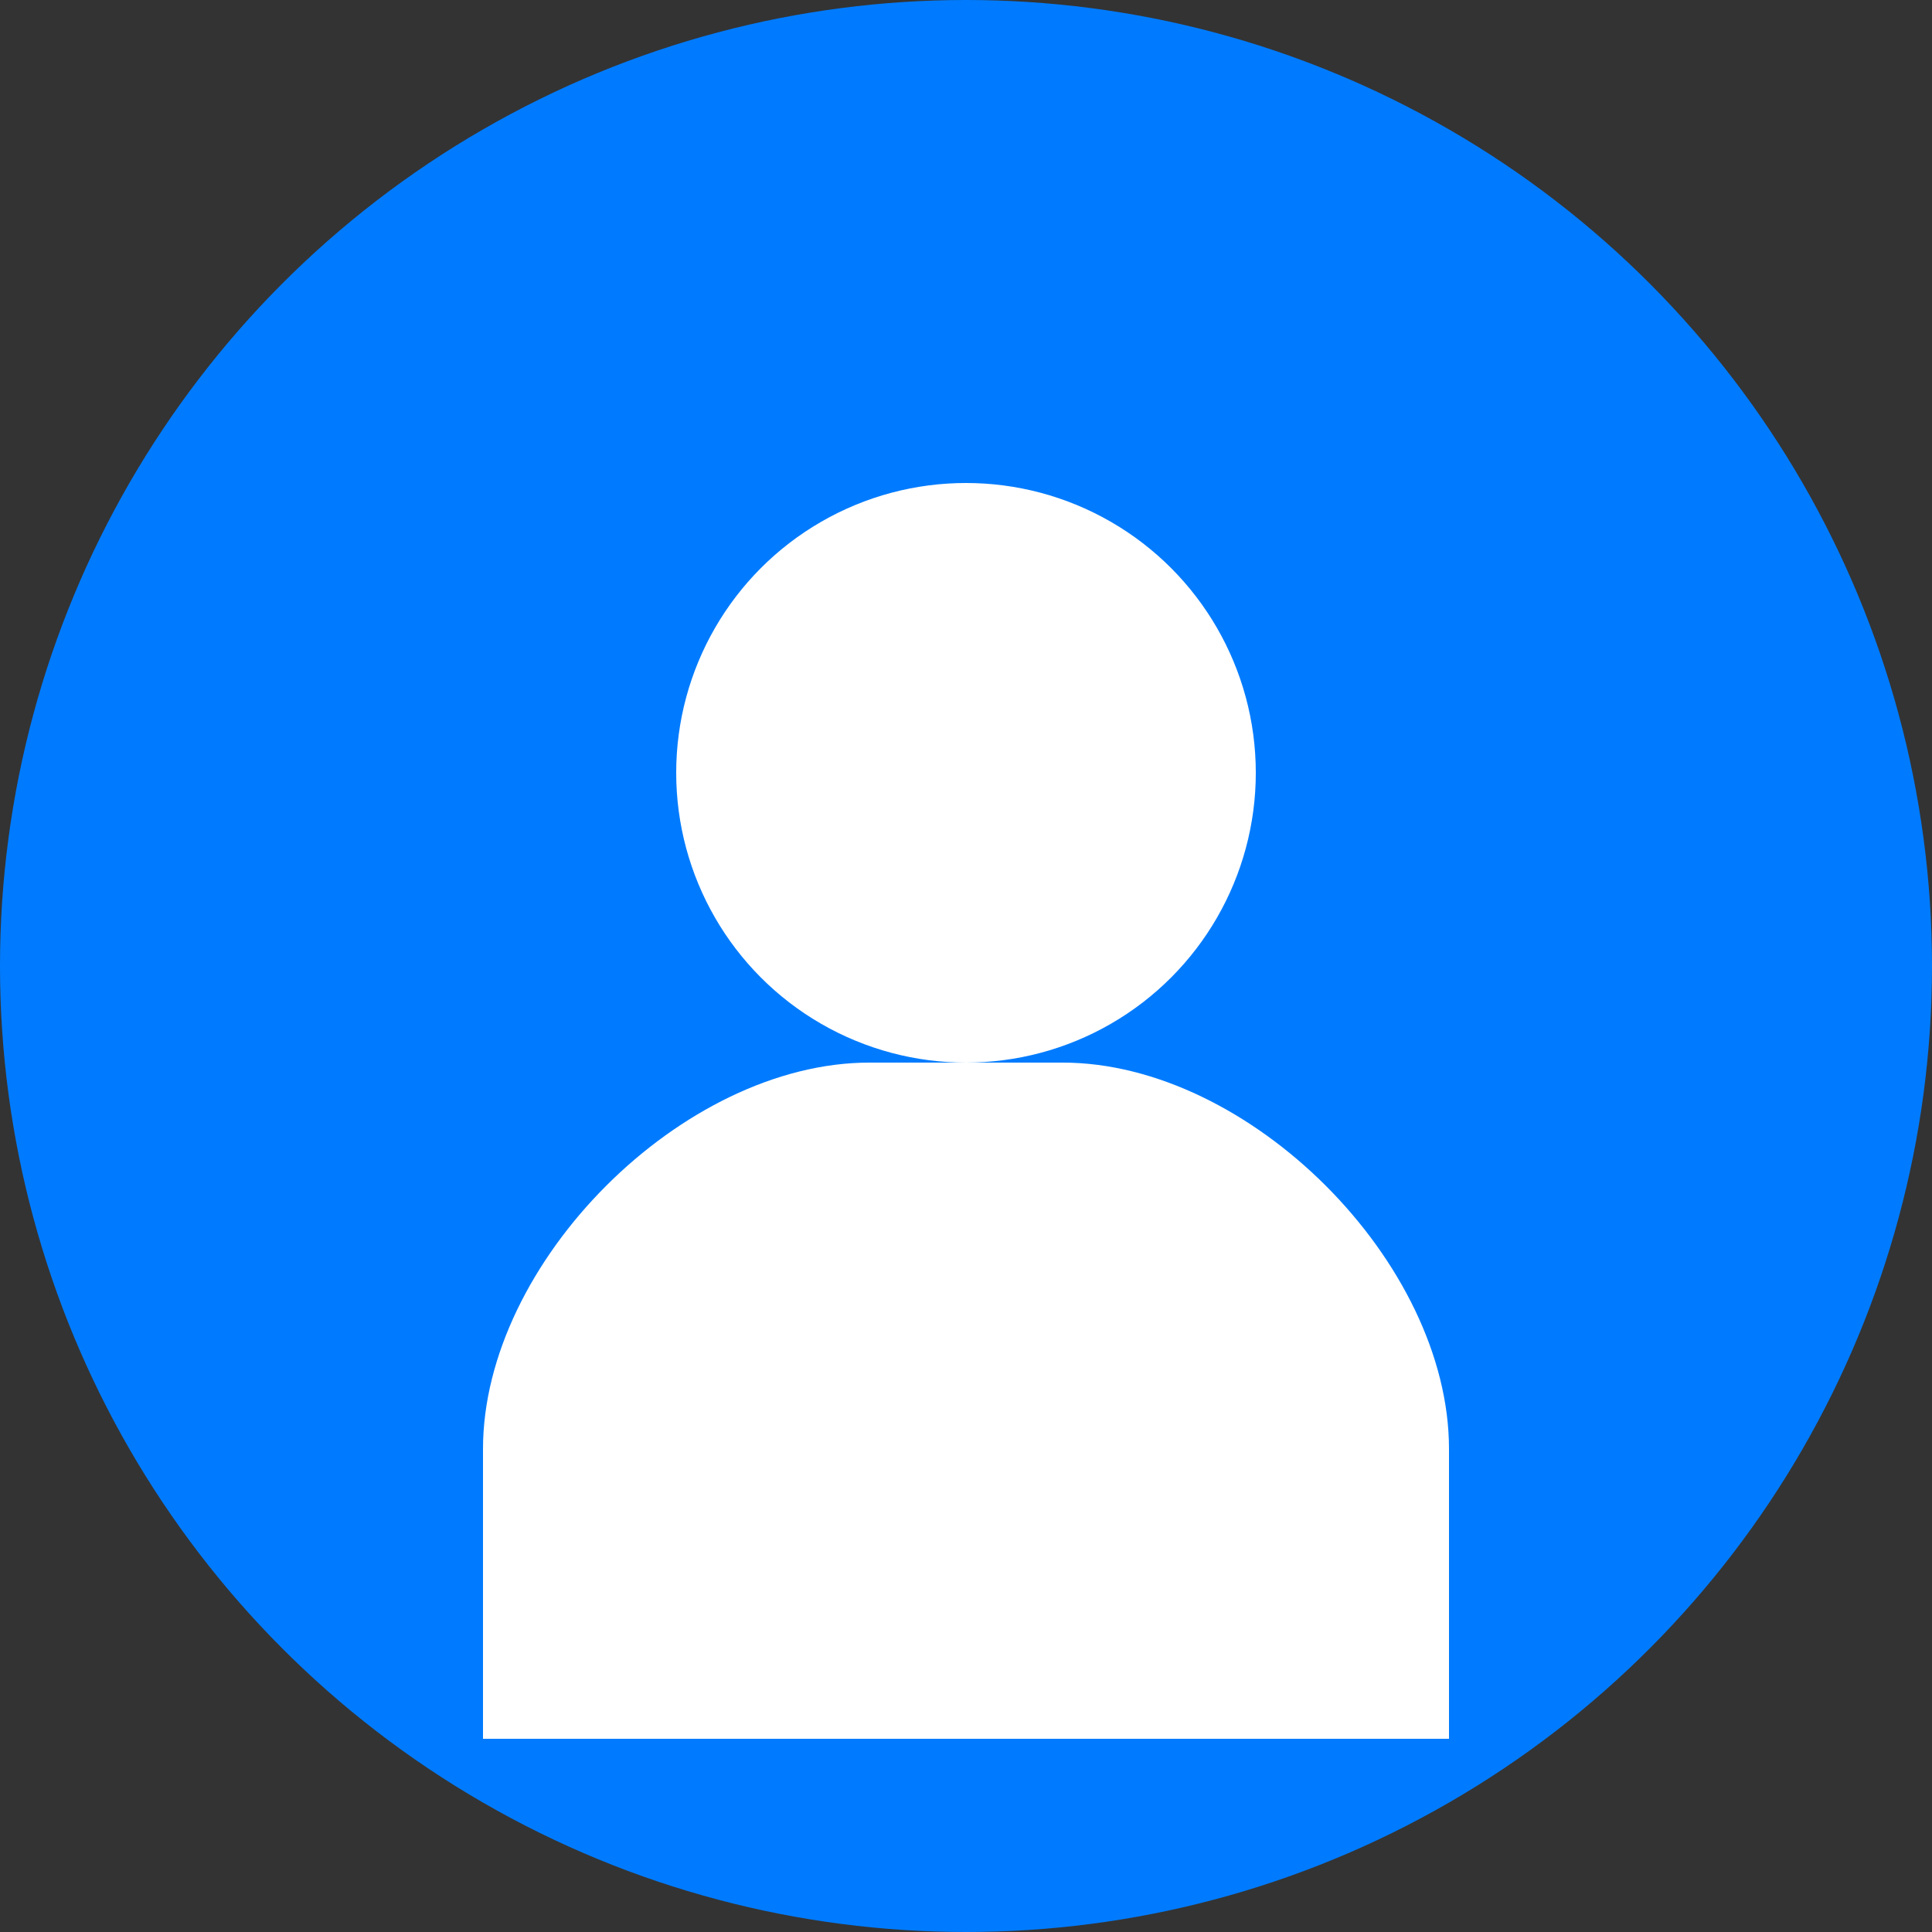
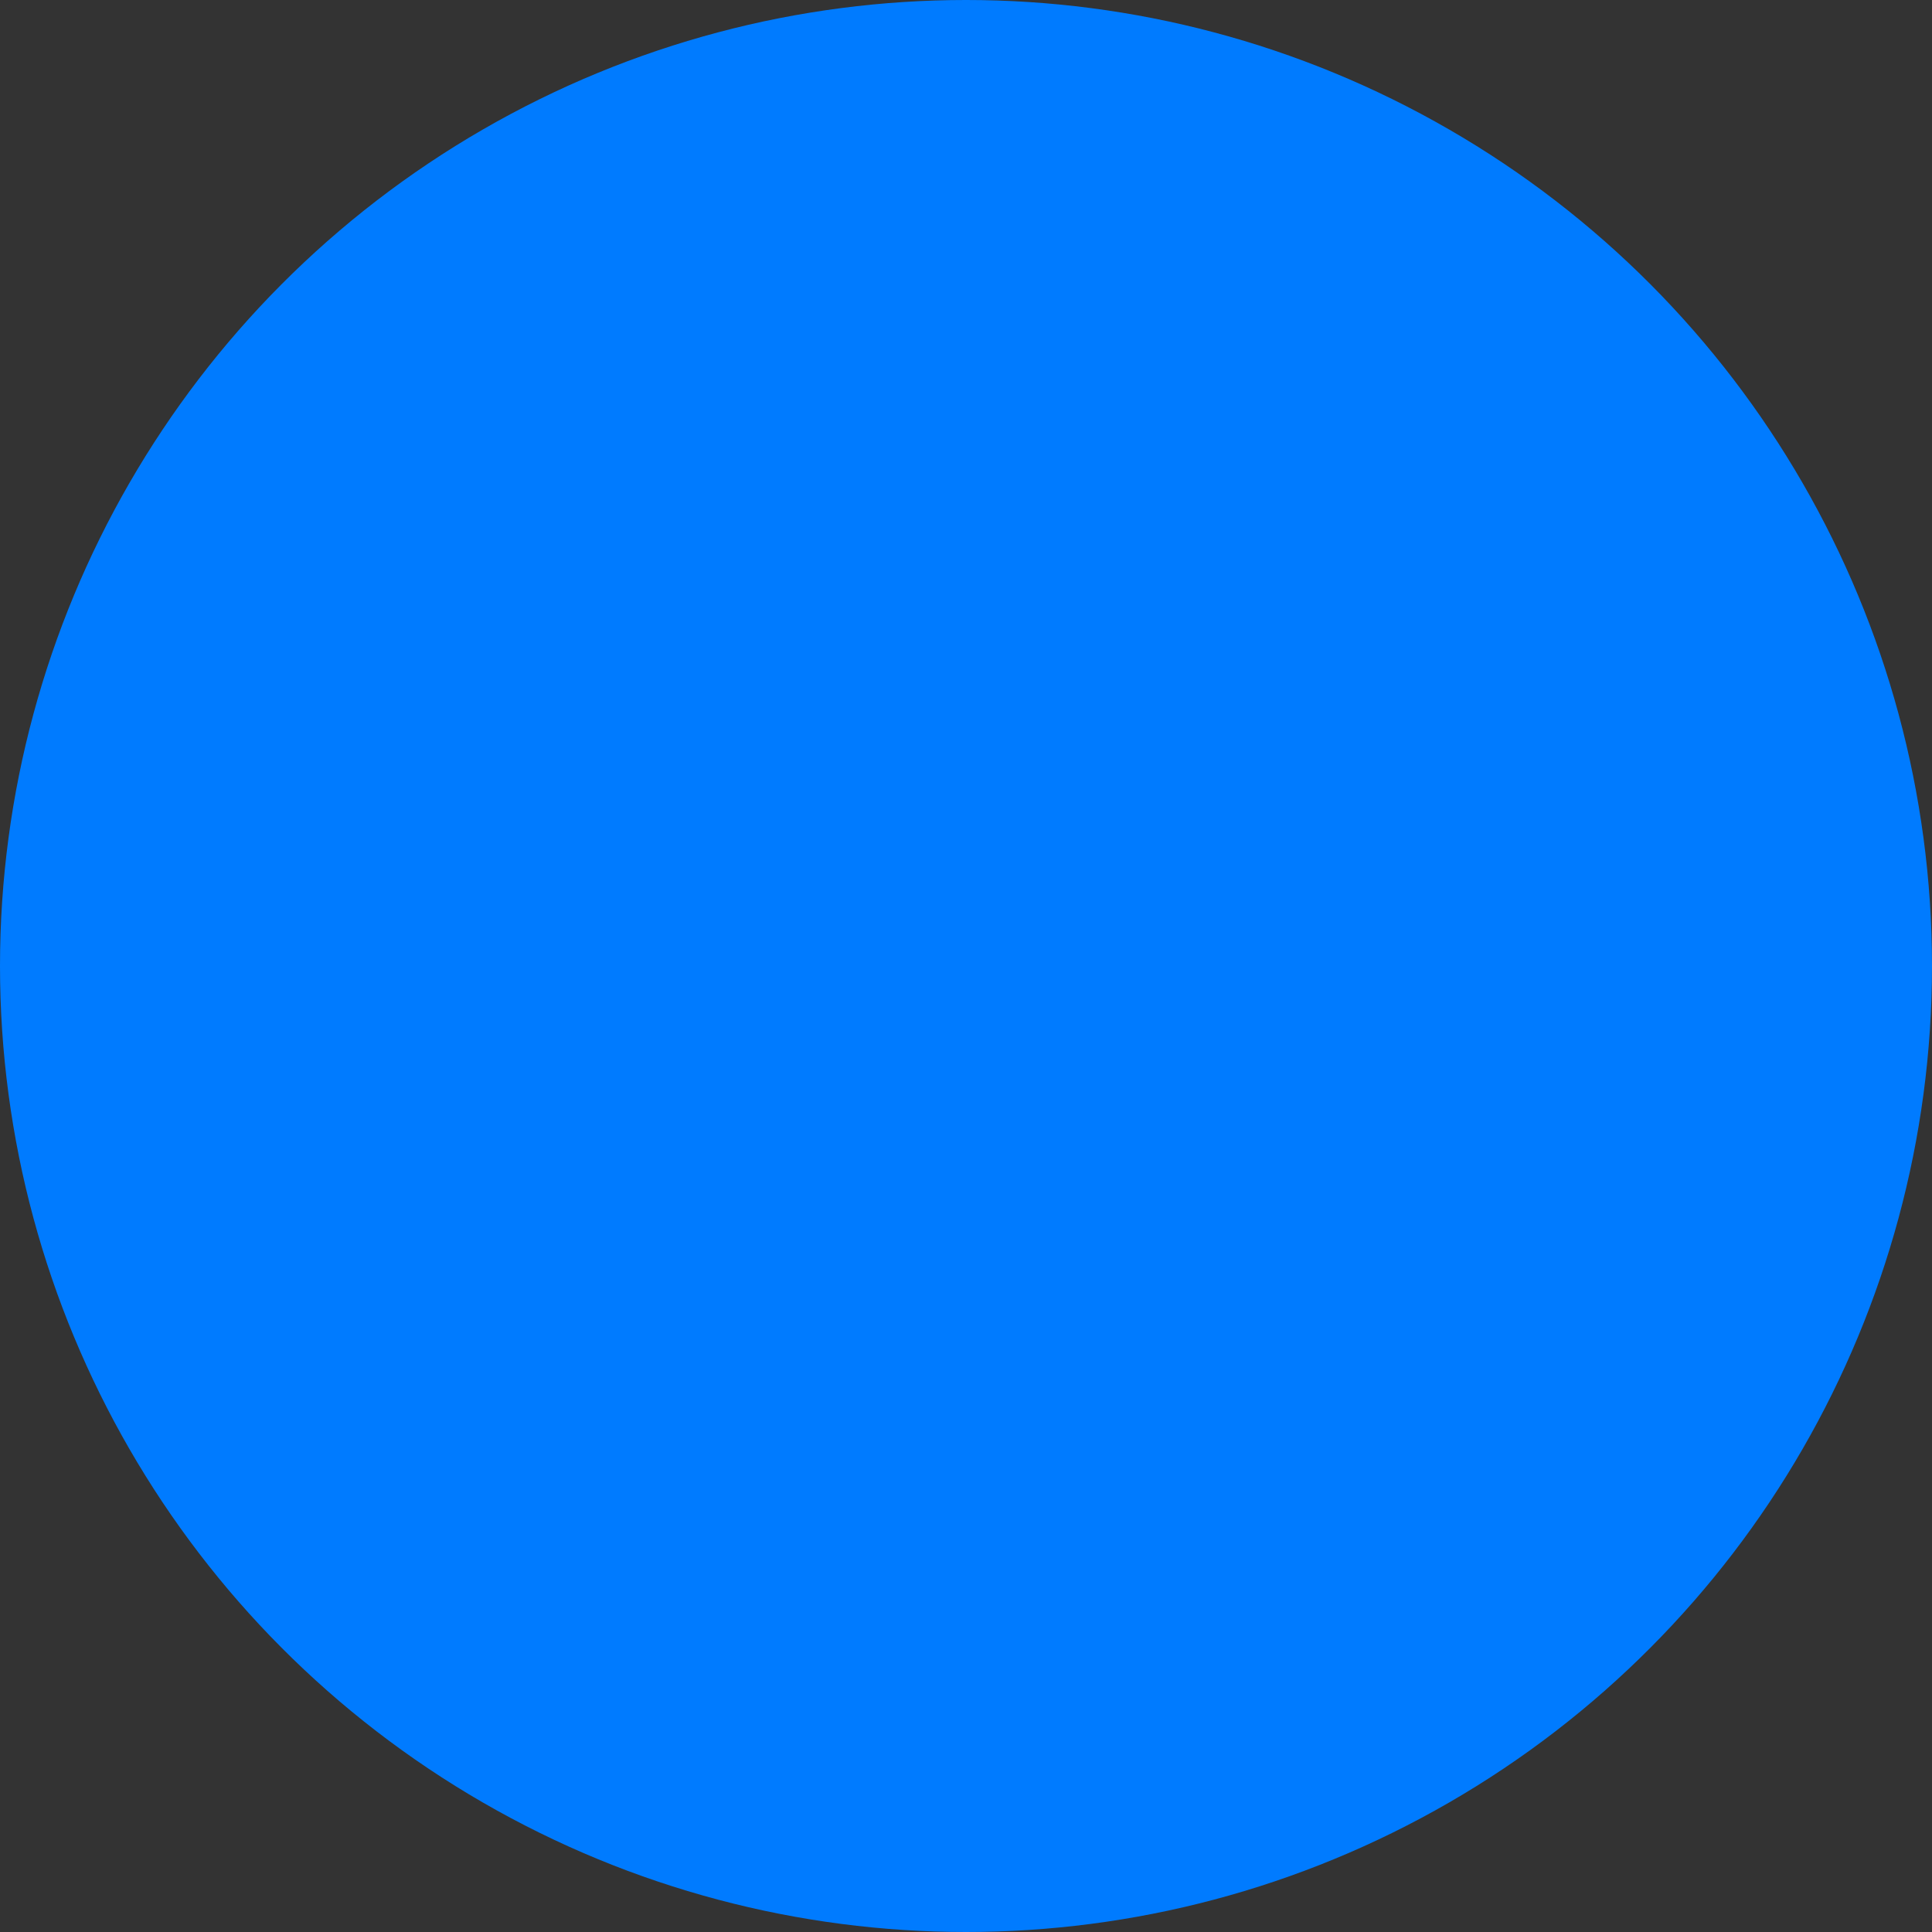
<svg xmlns="http://www.w3.org/2000/svg" width="80" height="80" viewBox="0 0 80 80" fill="none">
  <rect x="0" y="0" width="80" height="80" fill="#333333" stroke="none" />
  <circle cx="40" cy="40" r="40" fill="#007bff" />
-   <circle cx="40" cy="32" r="12" fill="white" />
-   <path d="M20 60C20 52.268 28.268 44 36 44H44C51.732 44 60 52.268 60 60V72H20V60Z" fill="white" />
</svg>